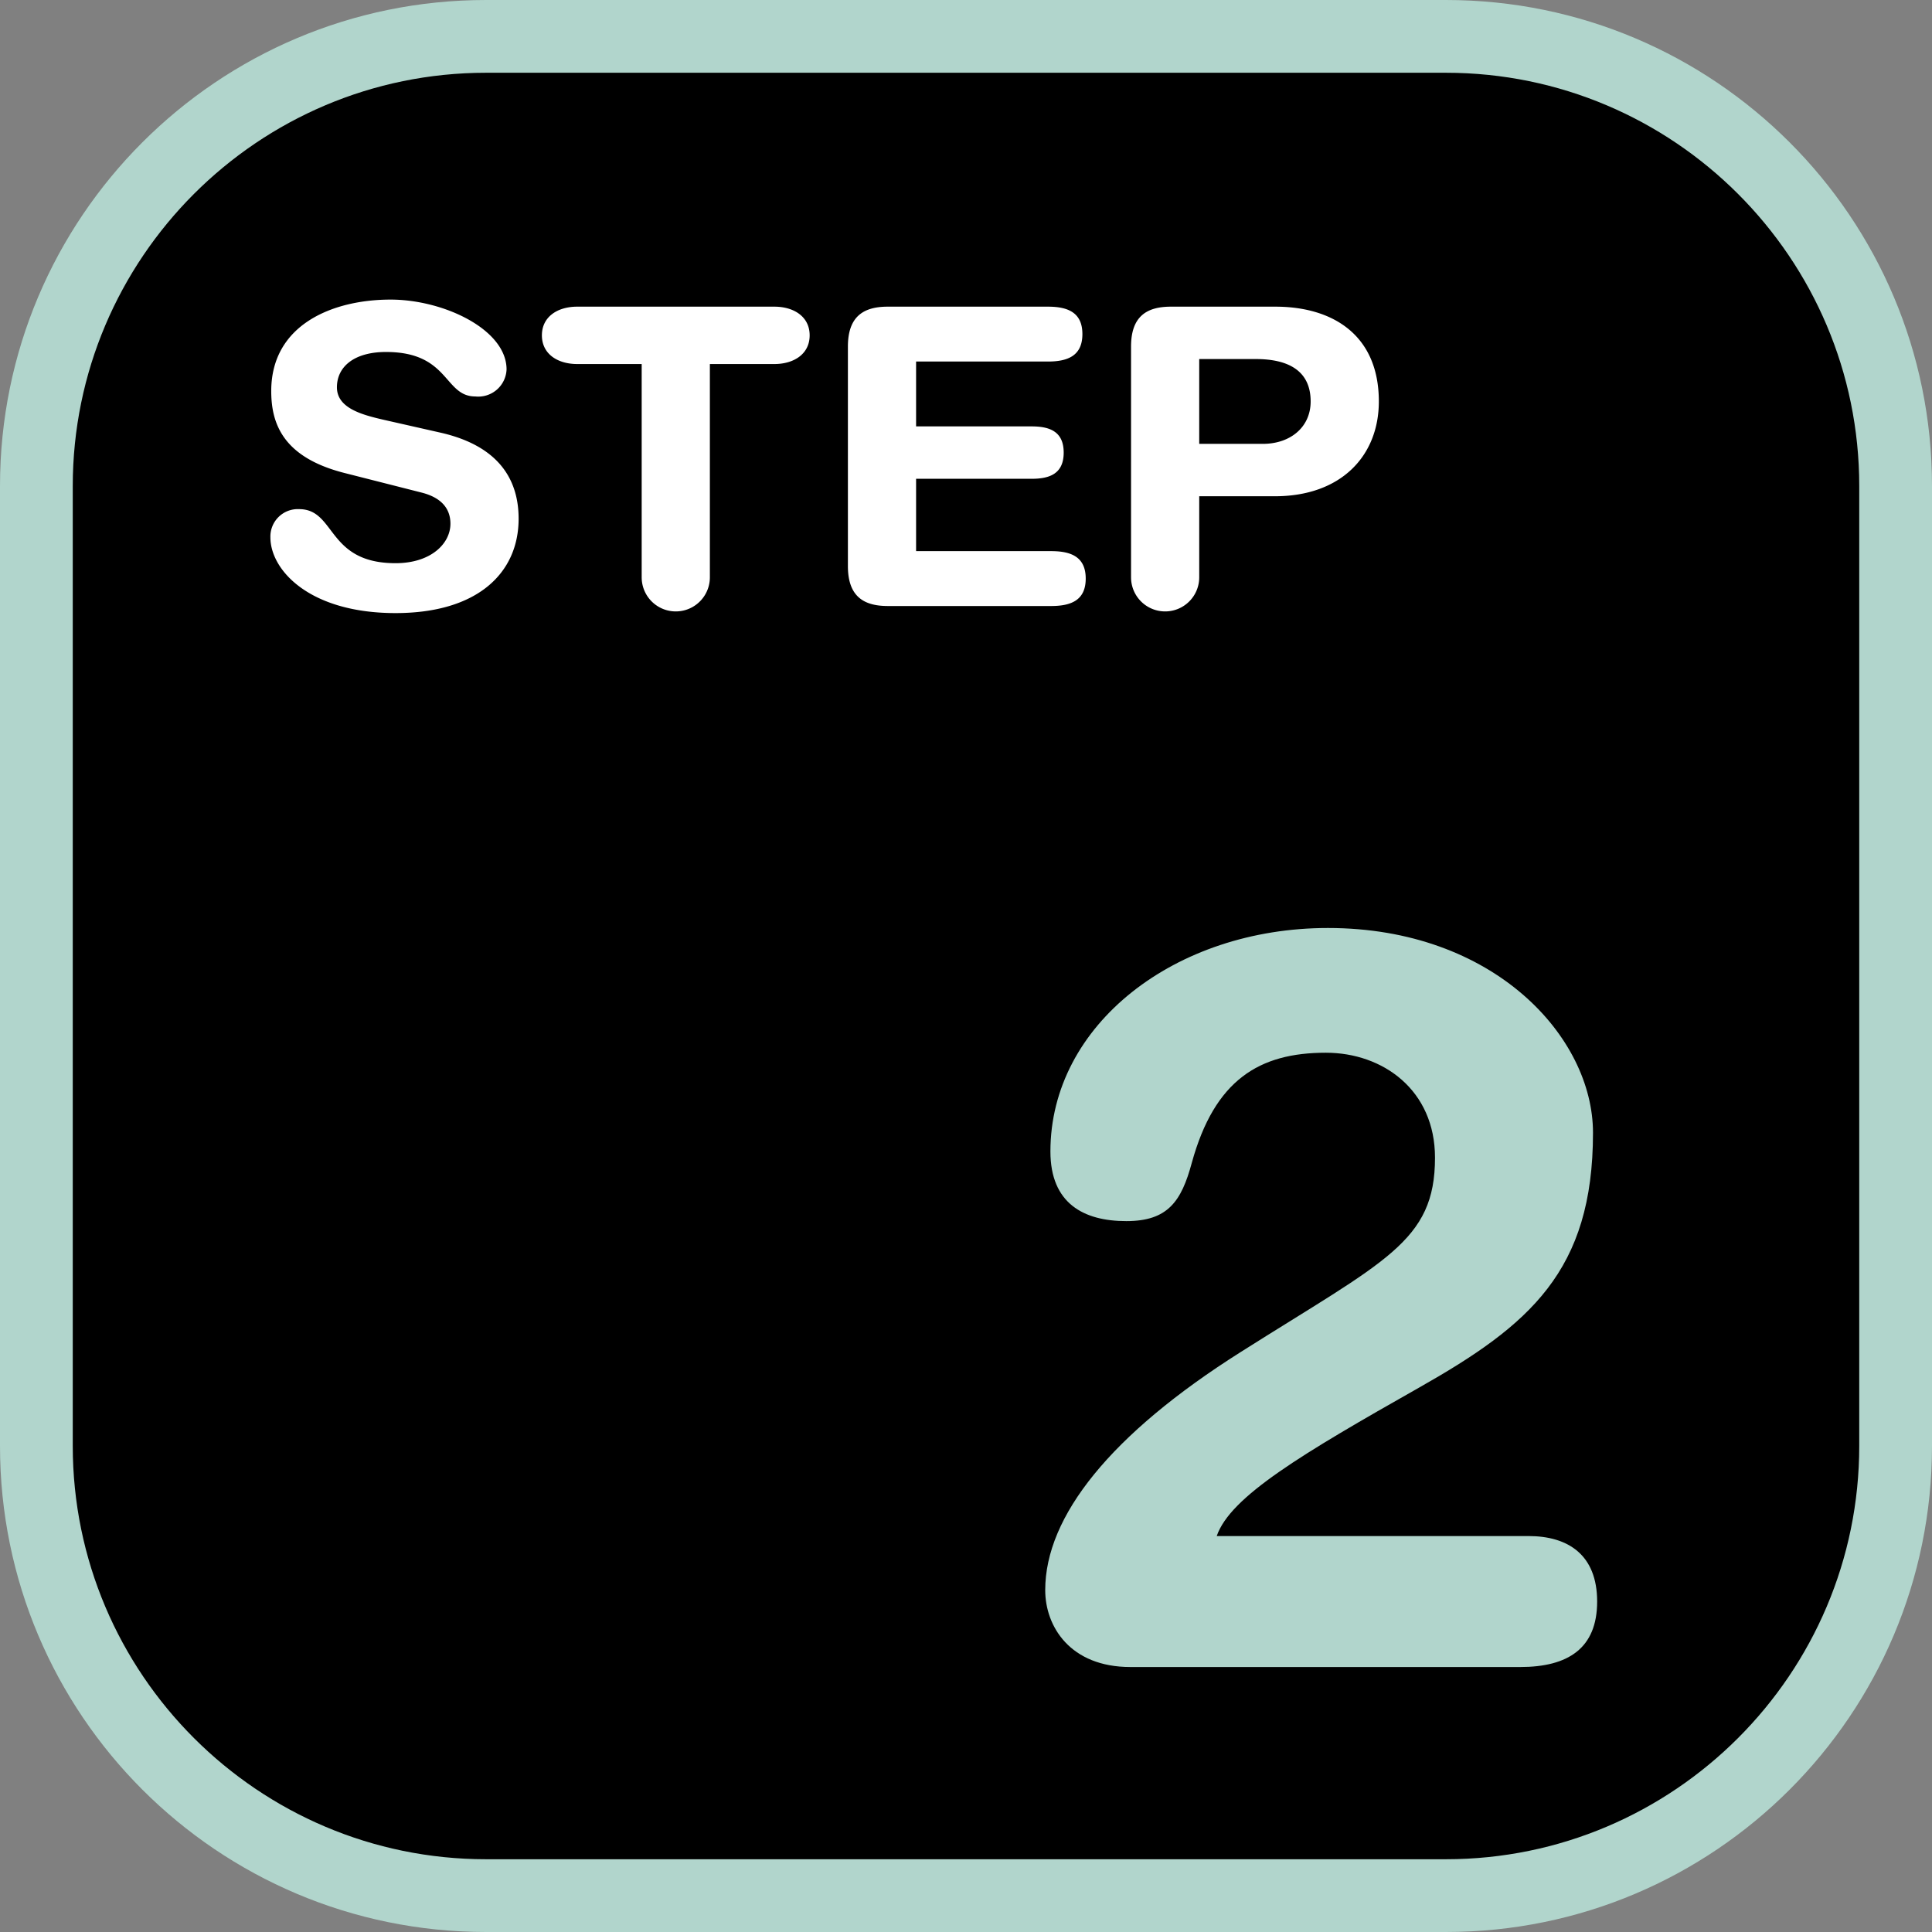
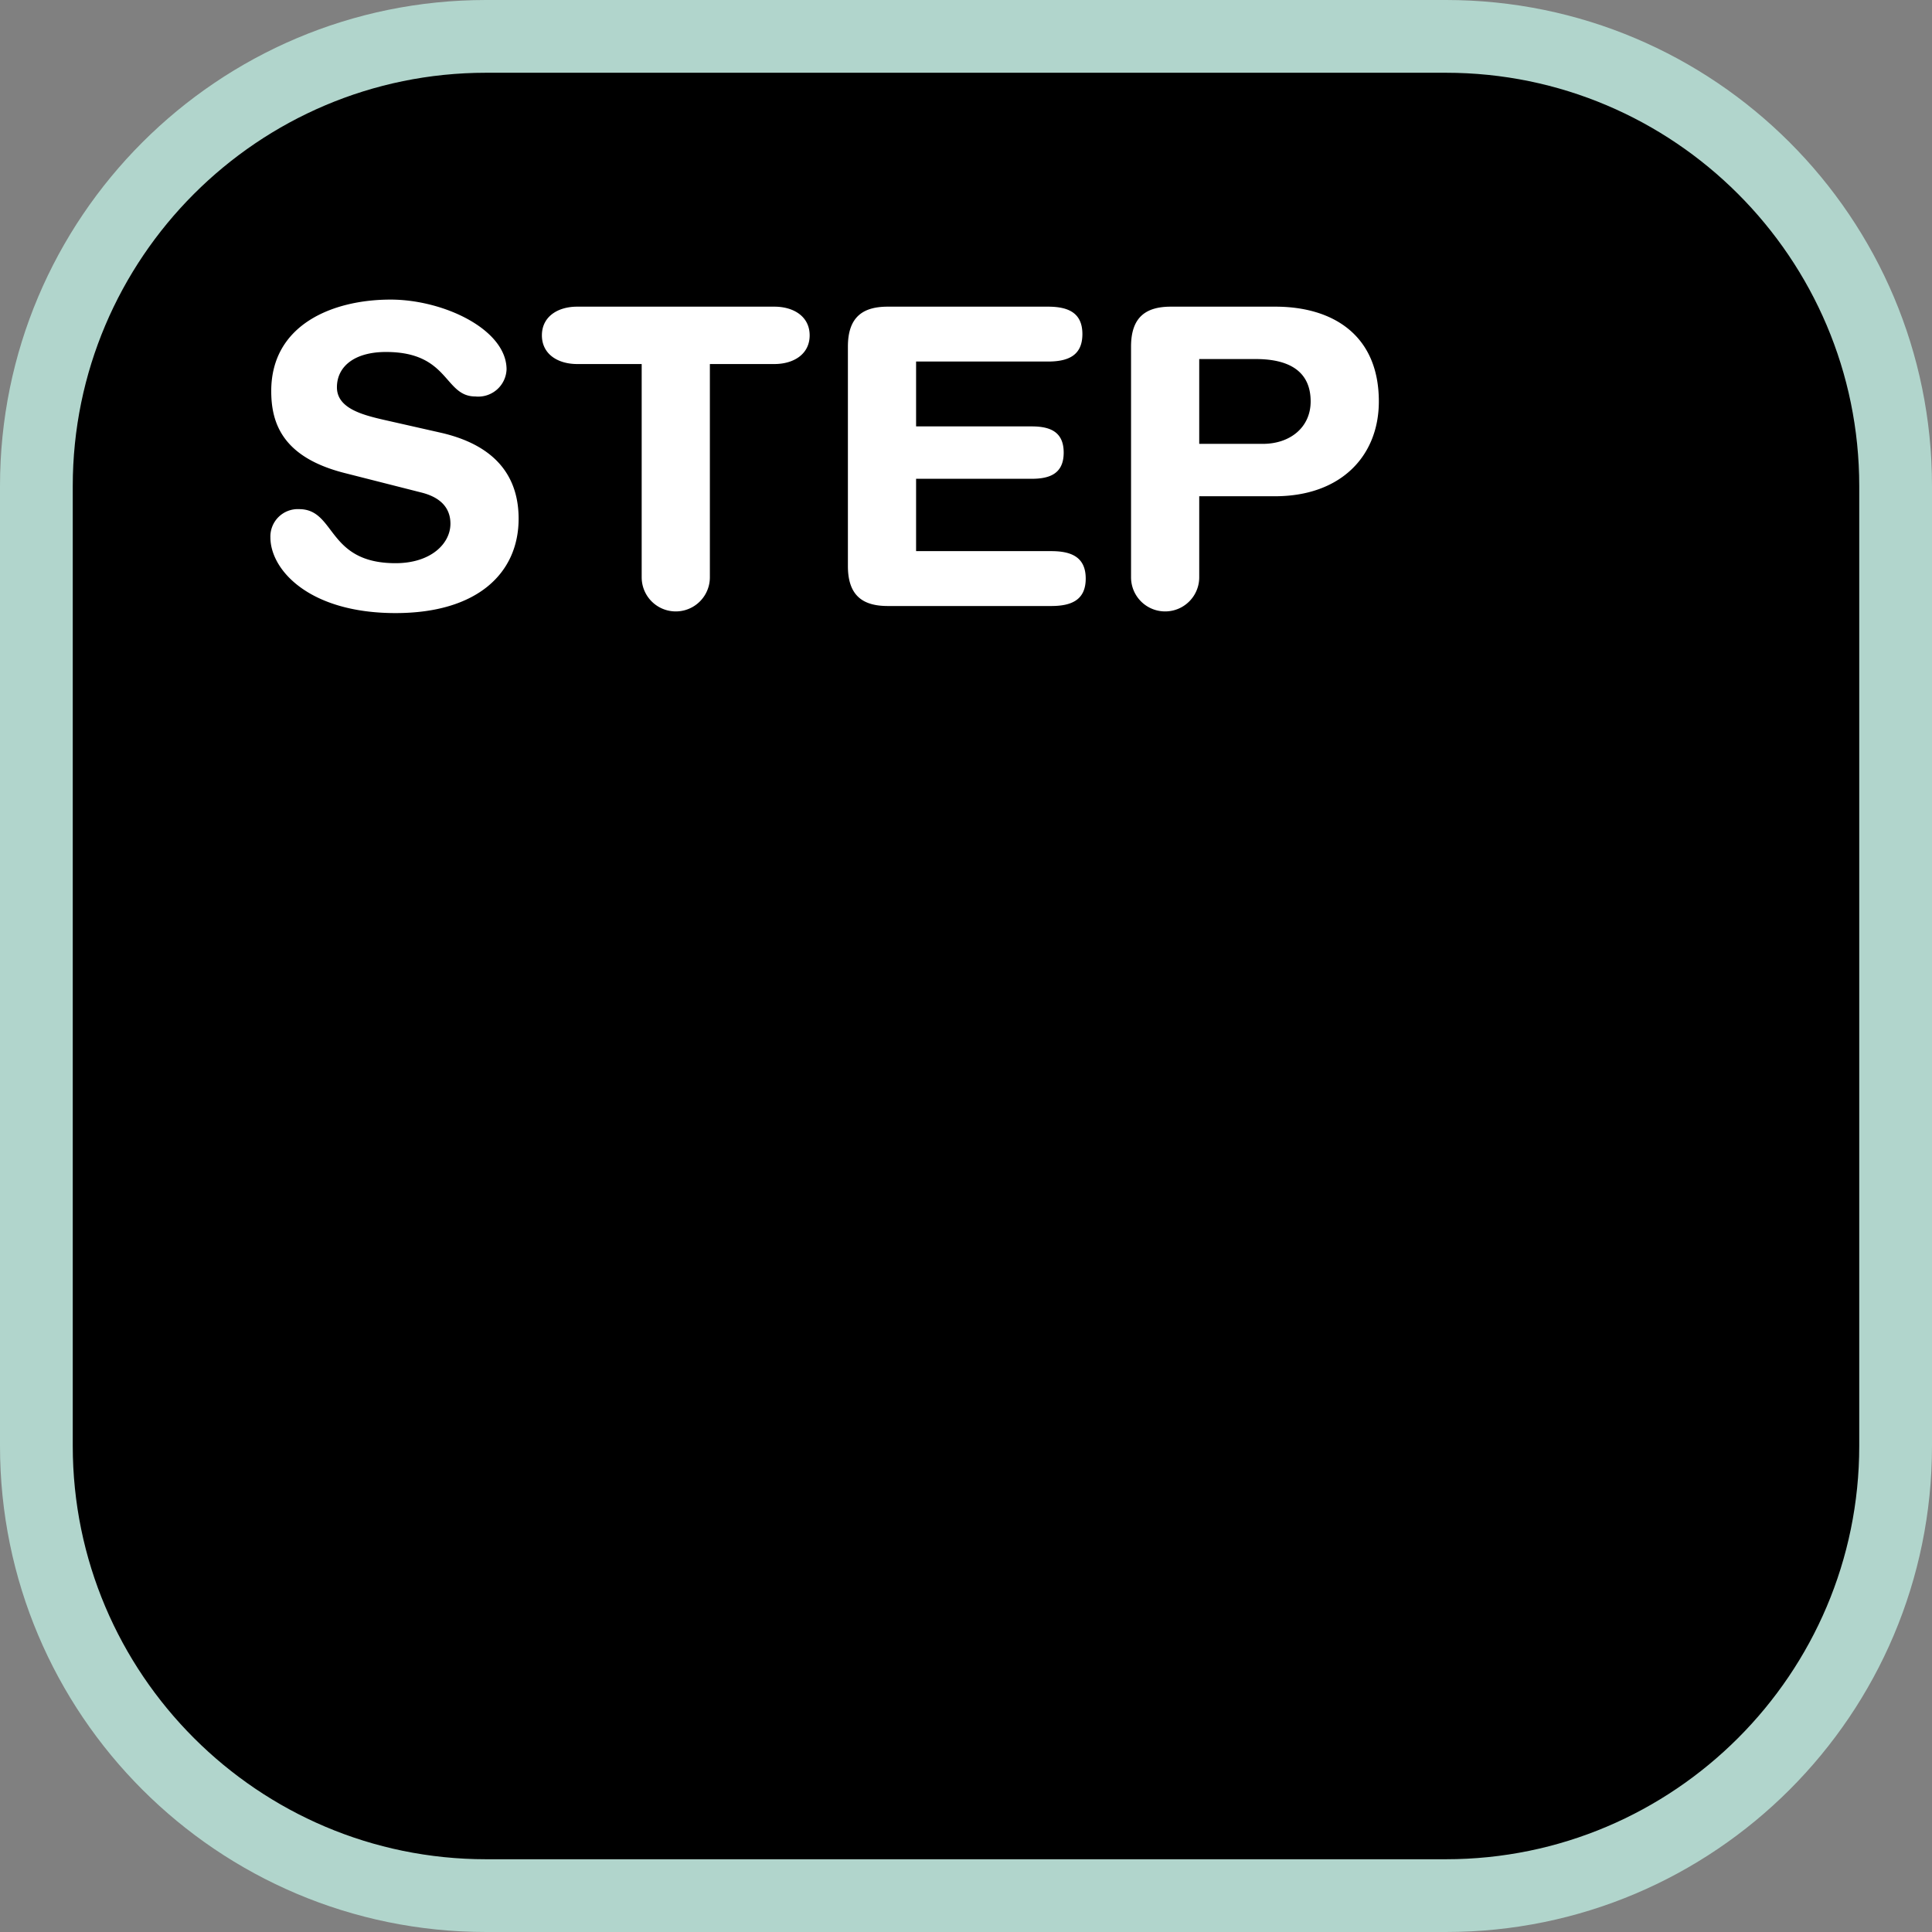
<svg xmlns="http://www.w3.org/2000/svg" width="185.873" height="185.873" viewBox="0 0 185.873 185.873">
  <rect x="0" y="0" width="185.873" height="185.873" fill="#808080" stroke="none" />
  <g transform="translate(0 0.001)">
    <g transform="translate(0 -0.001)">
      <path d="M 139.112 182.373 L 46.76 182.373 C 40.919 182.373 35.254 181.229 29.923 178.974 C 24.772 176.796 20.145 173.676 16.171 169.702 C 12.197 165.728 9.077 161.101 6.898 155.95 C 4.643 150.619 3.5 144.954 3.5 139.112 L 3.5 46.76 C 3.5 40.919 4.643 35.254 6.898 29.923 C 9.077 24.772 12.197 20.145 16.171 16.171 C 20.145 12.197 24.772 9.077 29.923 6.898 C 35.254 4.643 40.919 3.5 46.76 3.5 L 139.112 3.5 C 144.954 3.5 150.619 4.643 155.95 6.898 C 161.101 9.077 165.728 12.197 169.702 16.171 C 173.676 20.145 176.796 24.772 178.974 29.923 C 181.229 35.254 182.373 40.919 182.373 46.76 L 182.373 139.112 C 182.373 144.954 181.229 150.619 178.974 155.95 C 176.796 161.101 173.676 165.728 169.702 169.702 C 165.728 173.676 161.101 176.796 155.95 178.974 C 150.619 181.229 144.954 182.373 139.112 182.373 Z" stroke="none" />
      <path d="M 46.76 7 C 24.836 7 7 24.836 7 46.76 L 7 139.112 C 7 161.036 24.836 178.873 46.76 178.873 L 139.112 178.873 C 161.036 178.873 178.873 161.036 178.873 139.112 L 178.873 46.76 C 178.873 24.836 161.036 7 139.112 7 L 46.76 7 M 46.76 -1.52587890625e-05 L 139.112 -1.52587890625e-05 C 164.937 -1.52587890625e-05 185.873 20.935 185.873 46.76 L 185.873 139.112 C 185.873 164.937 164.937 185.873 139.112 185.873 L 46.76 185.873 C 20.935 185.873 -1.52587890625e-05 164.937 -1.52587890625e-05 139.112 L -1.52587890625e-05 46.76 C -1.52587890625e-05 20.935 20.935 -1.52587890625e-05 46.76 -1.52587890625e-05 Z" stroke="none" fill="#b1d5cc" />
    </g>
-     <path d="M58.045,83.4c1.3-3.8,8.2-7.9,19.5-14.3,10.6-6,16.7-11.2,16.7-24.5,0-9.2-9.5-19.7-25.5-19.7-14.7,0-26.7,9.3-26.7,21.5,0,5,3.2,6.7,7.3,6.7,4,0,5.3-1.9,6.3-5.6,2.2-8,6.5-10.6,12.9-10.6,5.5,0,10.5,3.6,10.5,10.1,0,8.1-4.8,9.9-18.7,18.7-12.5,7.9-18.8,15.8-18.8,22.9,0,3.5,2.4,7.4,8.2,7.4h37.5c4.6,0,7.4-1.8,7.4-6.3s-2.8-6.3-6.6-6.3Z" transform="translate(59.013 64.379)" fill="#b1d5cc" />
    <path d="M25.895,21.08c-2.08-.48-4.48-1.12-4.48-3.12s1.68-3.4,4.72-3.4c6.12,0,5.56,4.28,8.6,4.28a2.725,2.725,0,0,0,3-2.6c0-3.84-6.04-6.72-11.16-6.72-5.56,0-11.48,2.4-11.48,8.8,0,3.08,1.08,6.36,7.04,7.88l7.4,1.88c2.24.56,2.8,1.84,2.8,3,0,1.92-1.88,3.8-5.28,3.8-6.64,0-5.72-5.2-9.28-5.2a2.636,2.636,0,0,0-2.76,2.72c0,3.12,3.72,7.28,12.04,7.28,7.92,0,11.84-3.88,11.84-9.08,0-3.36-1.52-6.92-7.52-8.28Zm24.84,15.16a3.28,3.28,0,0,0,6.56,0V15.72h6.2c1.88,0,3.4-.96,3.4-2.76s-1.52-2.76-3.4-2.76H44.535c-1.88,0-3.4.96-3.4,2.76s1.52,2.76,3.4,2.76h6.2Zm19.84-1.08c0,2.92,1.52,3.84,3.84,3.84h15.72c1.92,0,3.32-.56,3.32-2.64s-1.4-2.64-3.32-2.64h-13V26.76h11.12c1.72,0,3.08-.48,3.08-2.52s-1.36-2.52-3.08-2.52H77.135V15.48h12.68c1.92,0,3.32-.56,3.32-2.64s-1.4-2.64-3.32-2.64h-15.4c-2.32,0-3.84.92-3.84,3.84Zm27.24,1.08a3.28,3.28,0,1,0,6.56,0v-7.8h7.28c6.36,0,10-3.88,10-9.12,0-6.4-4.44-9.12-9.96-9.12h-10.04c-2.32,0-3.84.92-3.84,3.84Zm6.56-21h5.44c3.24,0,5.28,1.2,5.28,4.08,0,2.48-1.96,4.08-4.6,4.08h-6.12Z" transform="translate(11 19.302)" fill="#fff" />
  </g>
</svg>